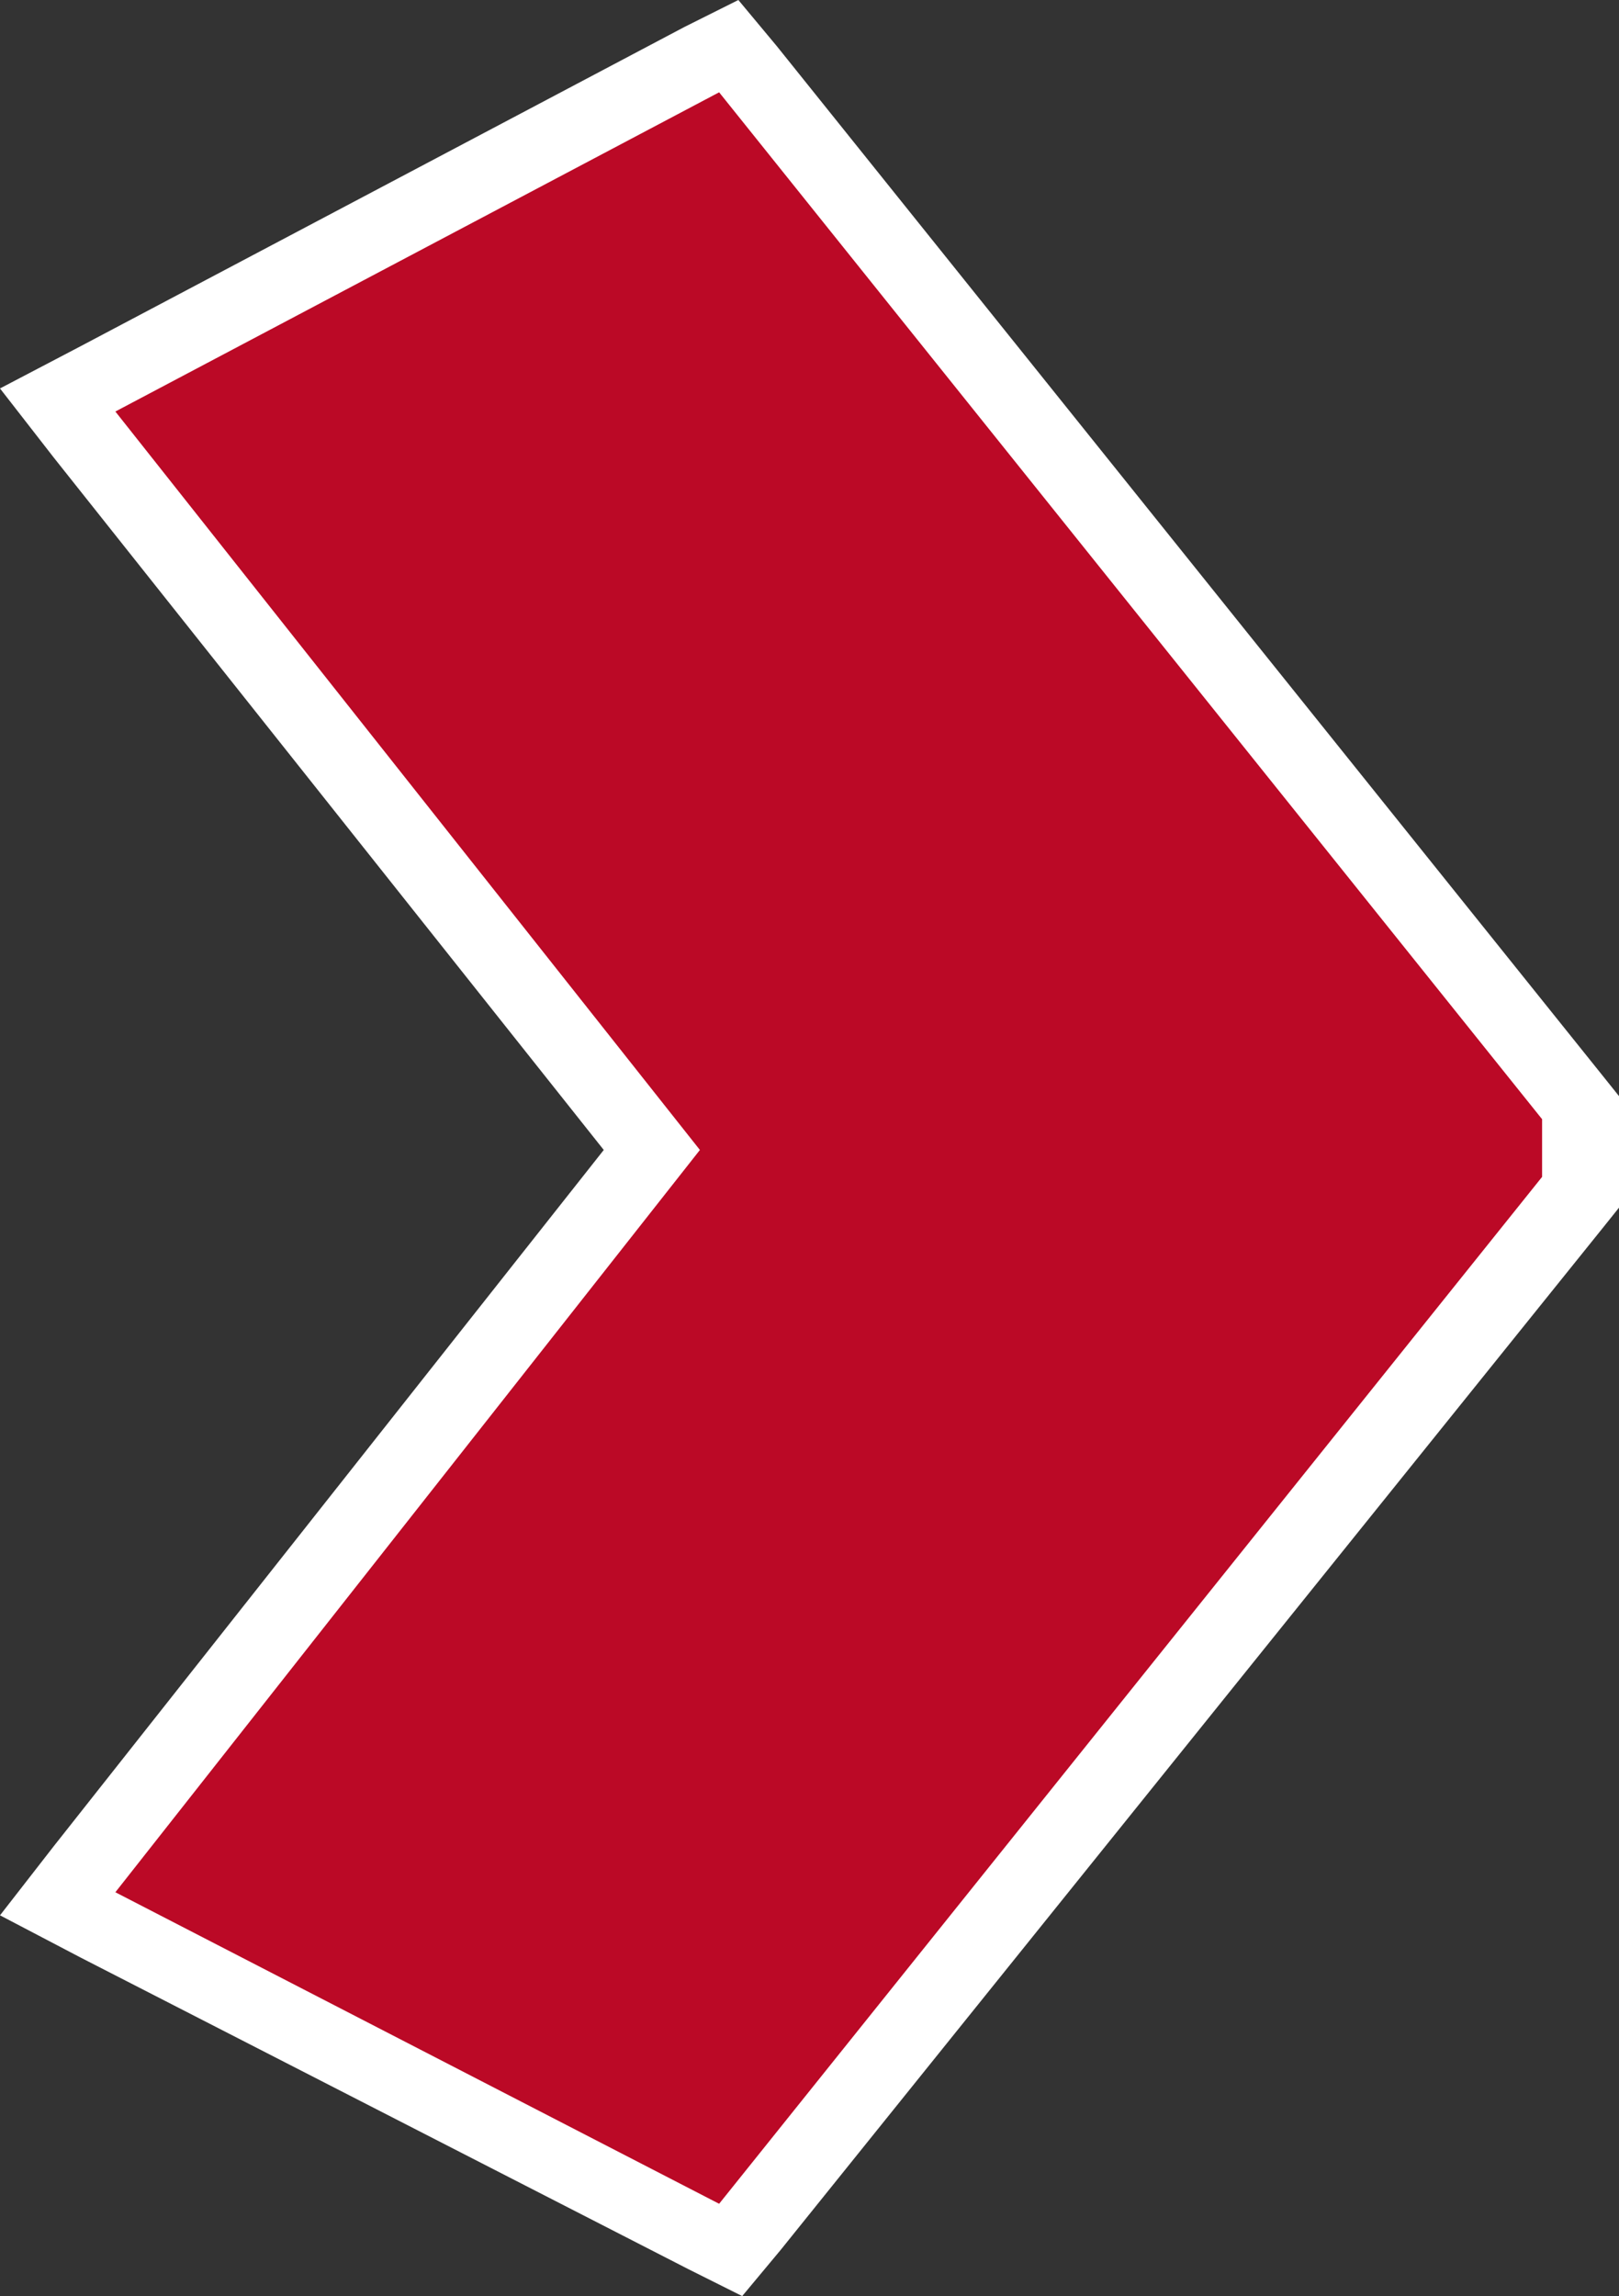
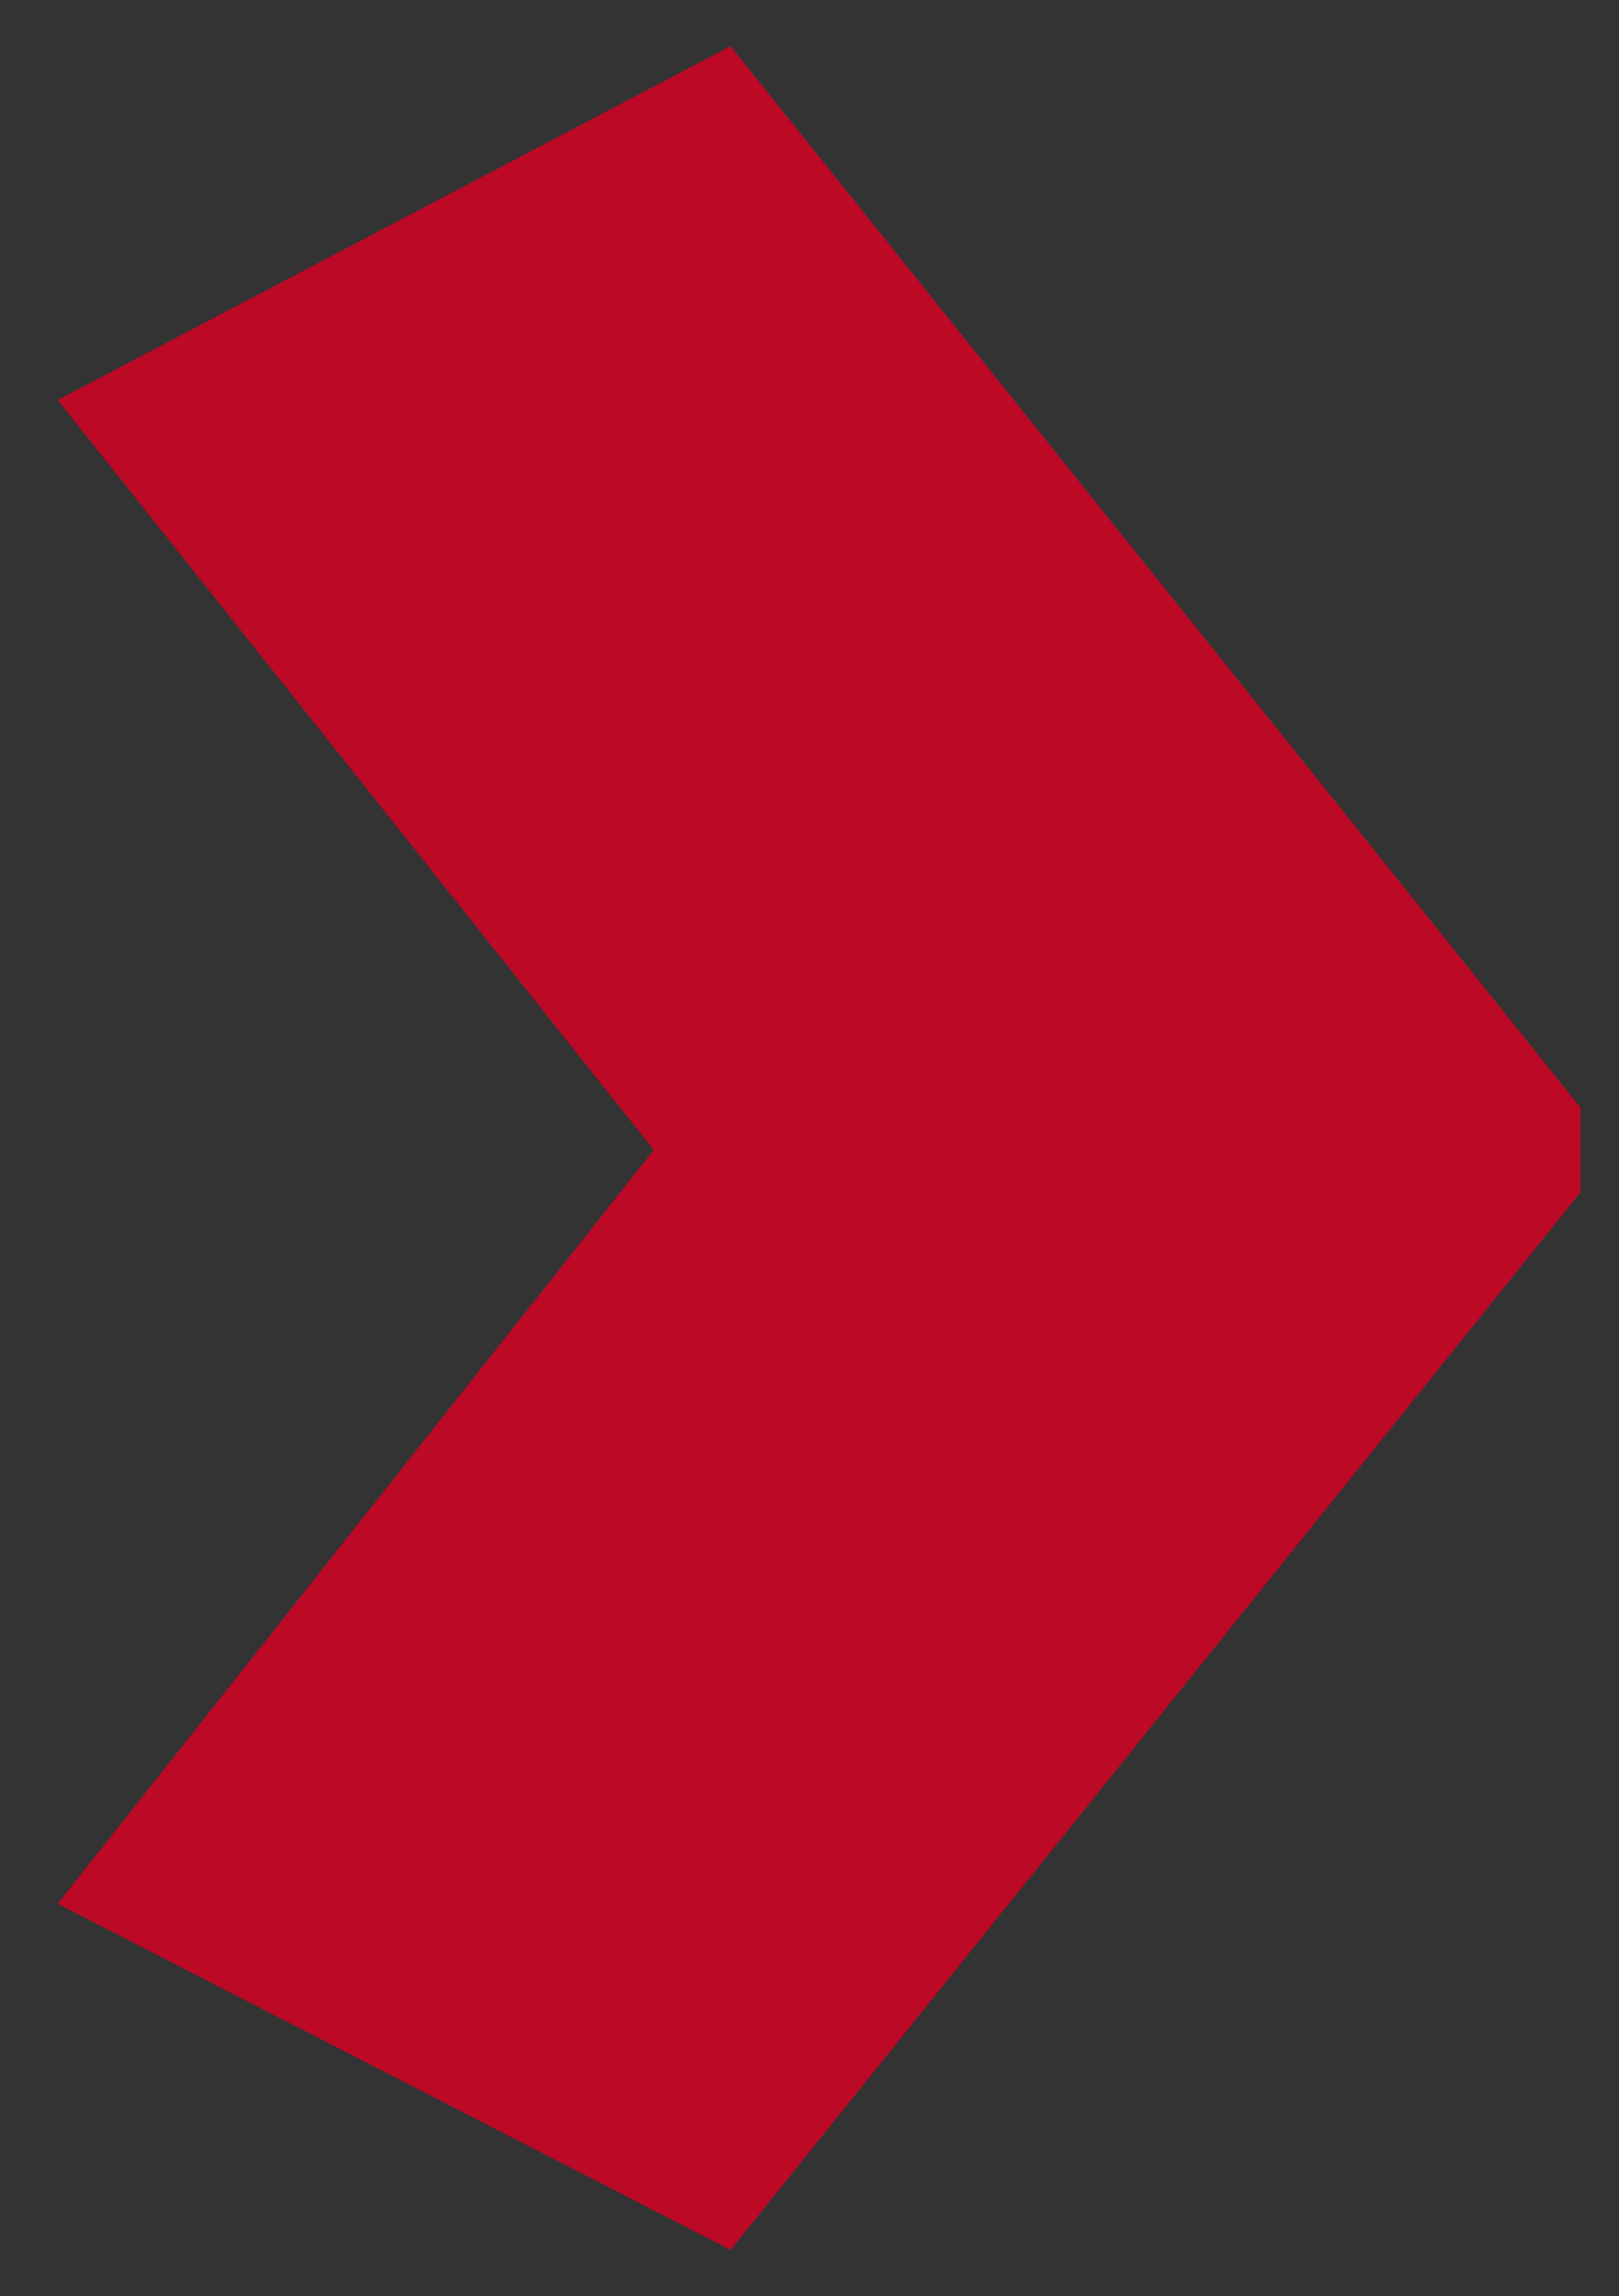
<svg xmlns="http://www.w3.org/2000/svg" version="1.1" id="Ebene_1" x="0px" y="0px" width="42.1px" height="59.7px" viewBox="0 0 42.1 59.7" style="enable-background:new 0 0 42.1 59.7;" xml:space="preserve">
  <rect x="0" y="0" width="42.1" height="59.7" fill="#333333" stroke="none" />
  <style type="text/css">
	.st0{fill:#E6E6E6;}
	.st1{opacity:0.502;clip-path:url(#SVGID_2_);enable-background:new    ;}
	.st2{clip-path:url(#SVGID_4_);fill:url(#);}
	.st3{clip-path:url(#SVGID_4_);fill:none;stroke:#FFFFFF;stroke-width:10;}
	.st4{clip-path:url(#SVGID_2_);fill:url(#);}
	.st5{clip-path:url(#SVGID_2_);fill:none;stroke:#FFFFFF;stroke-width:10;}
	.st6{clip-path:url(#SVGID_6_);fill:#FE9E32;}
	.st7{clip-path:url(#SVGID_6_);fill:#0E3333;}
	.st8{clip-path:url(#SVGID_6_);fill:#FFFFFF;}
	.st9{clip-path:url(#SVGID_6_);fill:#FD882F;}
	.st10{clip-path:url(#SVGID_6_);}
	.st11{clip-path:url(#SVGID_8_);fill:#FFFFFF;}
	.st12{clip-path:url(#SVGID_8_);}
	.st13{clip-path:url(#SVGID_8_);fill:url(#);}
	.st14{clip-path:url(#SVGID_8_);fill:none;stroke:#FFFFFF;stroke-width:10;}
	.st15{clip-path:url(#SVGID_8_);fill:#0E3333;}
	.st16{clip-path:url(#SVGID_8_);fill:#707070;}
	.st17{clip-path:url(#SVGID_14_);fill:#FE9E32;}
	.st18{clip-path:url(#SVGID_14_);fill:#0E3333;}
	.st19{clip-path:url(#SVGID_14_);fill:#FFFFFF;}
	.st20{clip-path:url(#SVGID_14_);fill:#FD882F;}
	.st21{clip-path:url(#SVGID_14_);}
	.st22{clip-path:url(#SVGID_16_);fill:#FFFFFF;}
	.st23{fill:#BB0926;}
	.st24{fill:#FFFFFF;}
	.st25{fill:#FF9900;stroke:#FF9900;stroke-width:2;stroke-miterlimit:10;}
	.st26{fill:#FFFFFF;stroke:#FFFFFF;}
	.st27{fill:#F7F6F6;}
	.st28{fill:#E9EFF4;}
	.st29{fill:#004E5F;}
	.st30{fill:#F89A51;}
	.st31{fill:#FAAB54;}
	.st32{fill:#FAD2C0;}
	.st33{fill:#F89A51;stroke:#FFFFFF;stroke-width:0.547;}
	.st34{fill:#FFFFFF;stroke:#FFFFFF;stroke-width:0.38;}
	.st35{fill:#0E3333;}
	.st36{clip-path:url(#SVGID_18_);fill:#FE9E32;}
	.st37{clip-path:url(#SVGID_18_);fill:#0E3333;}
	.st38{clip-path:url(#SVGID_18_);fill:#FFFFFF;}
	.st39{clip-path:url(#SVGID_18_);fill:#FD882F;}
	.st40{fill:#D6EAE8;}
	.st41{opacity:0.5;fill:#E6E6E6;}
</style>
  <g>
    <g>
      <g>
        <polygon class="st23" points="1.5,49.5 17,29.9 1.5,10.4 19,1.2 41.1,28.8 41.1,31 19,58.5    " />
-         <path class="st24" d="M18.7,2.4l21.4,26.7v1.5L18.7,57.3L3,49.2l15.2-19.3L3,10.7L18.7,2.4 M19.2,0l-1.4,0.7L2.1,9L0,10.1     l1.4,1.8l14.3,18L1.4,48L0,49.8l2.1,1.1L17.9,59l1.4,0.7l1-1.2l21.4-26.6l0.4-0.5v-0.7v-1.5v-0.7L41.7,28L20.2,1.2L19.2,0L19.2,0     z" />
      </g>
    </g>
  </g>
</svg>